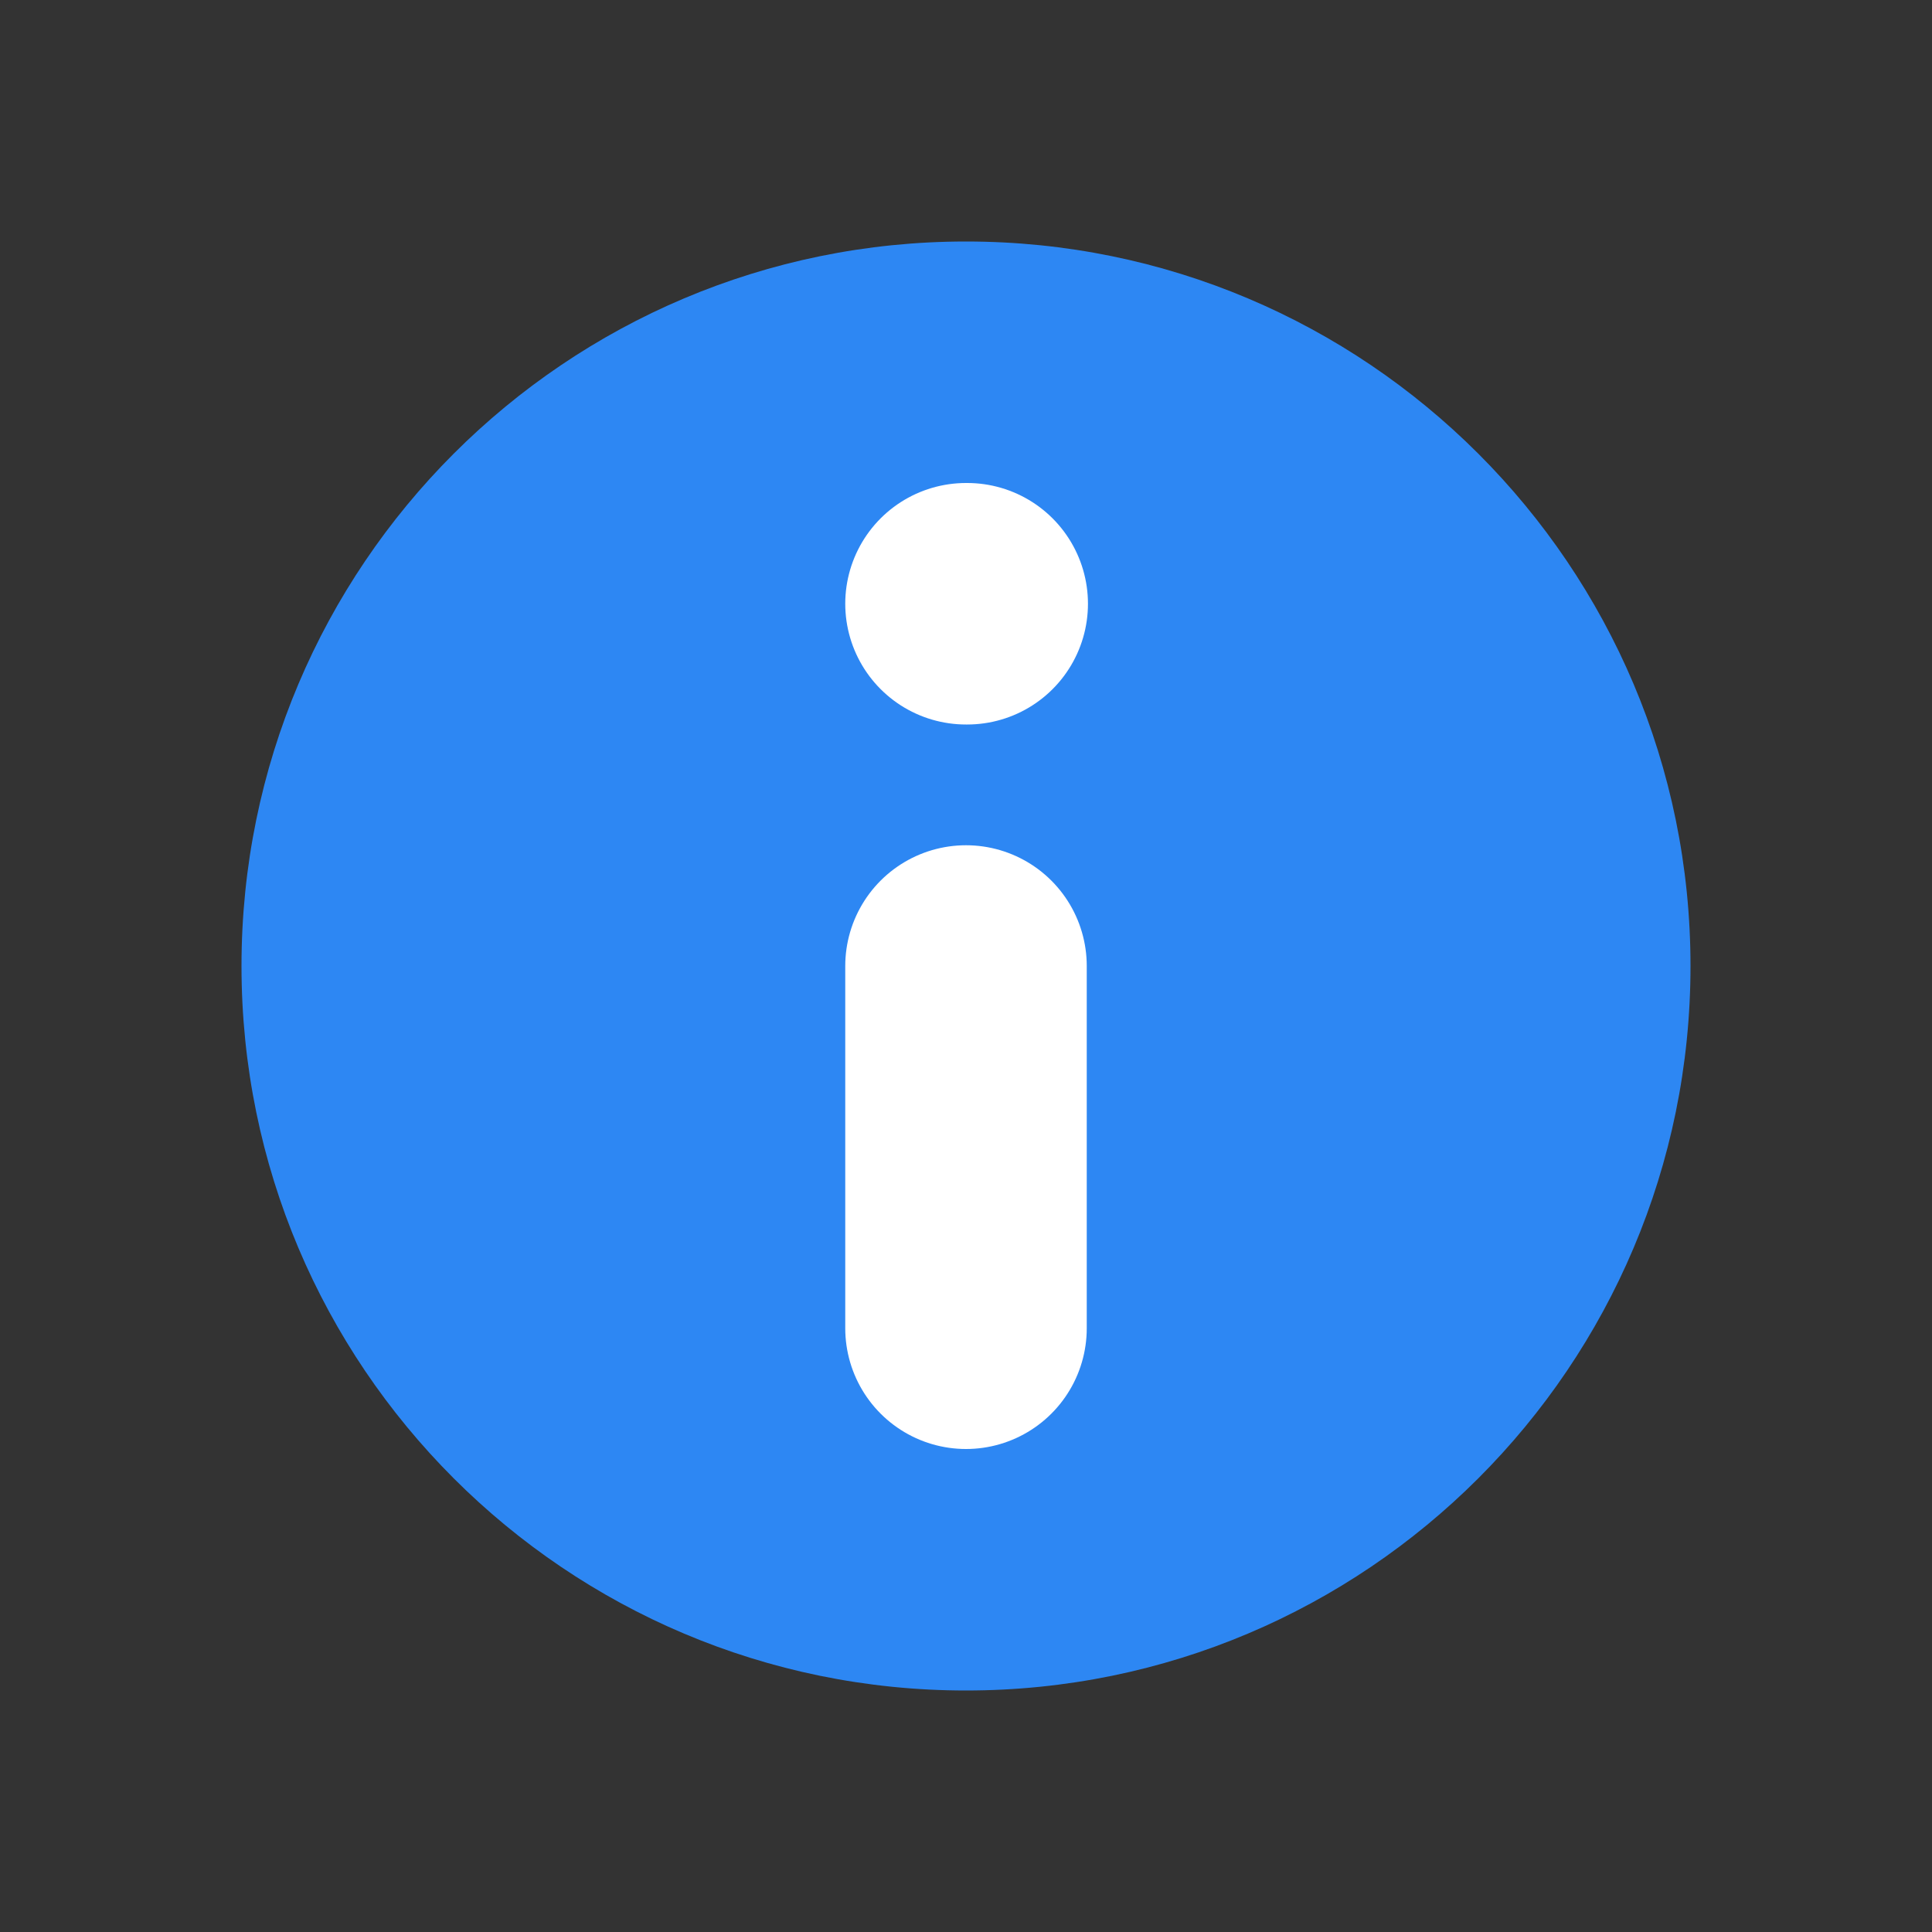
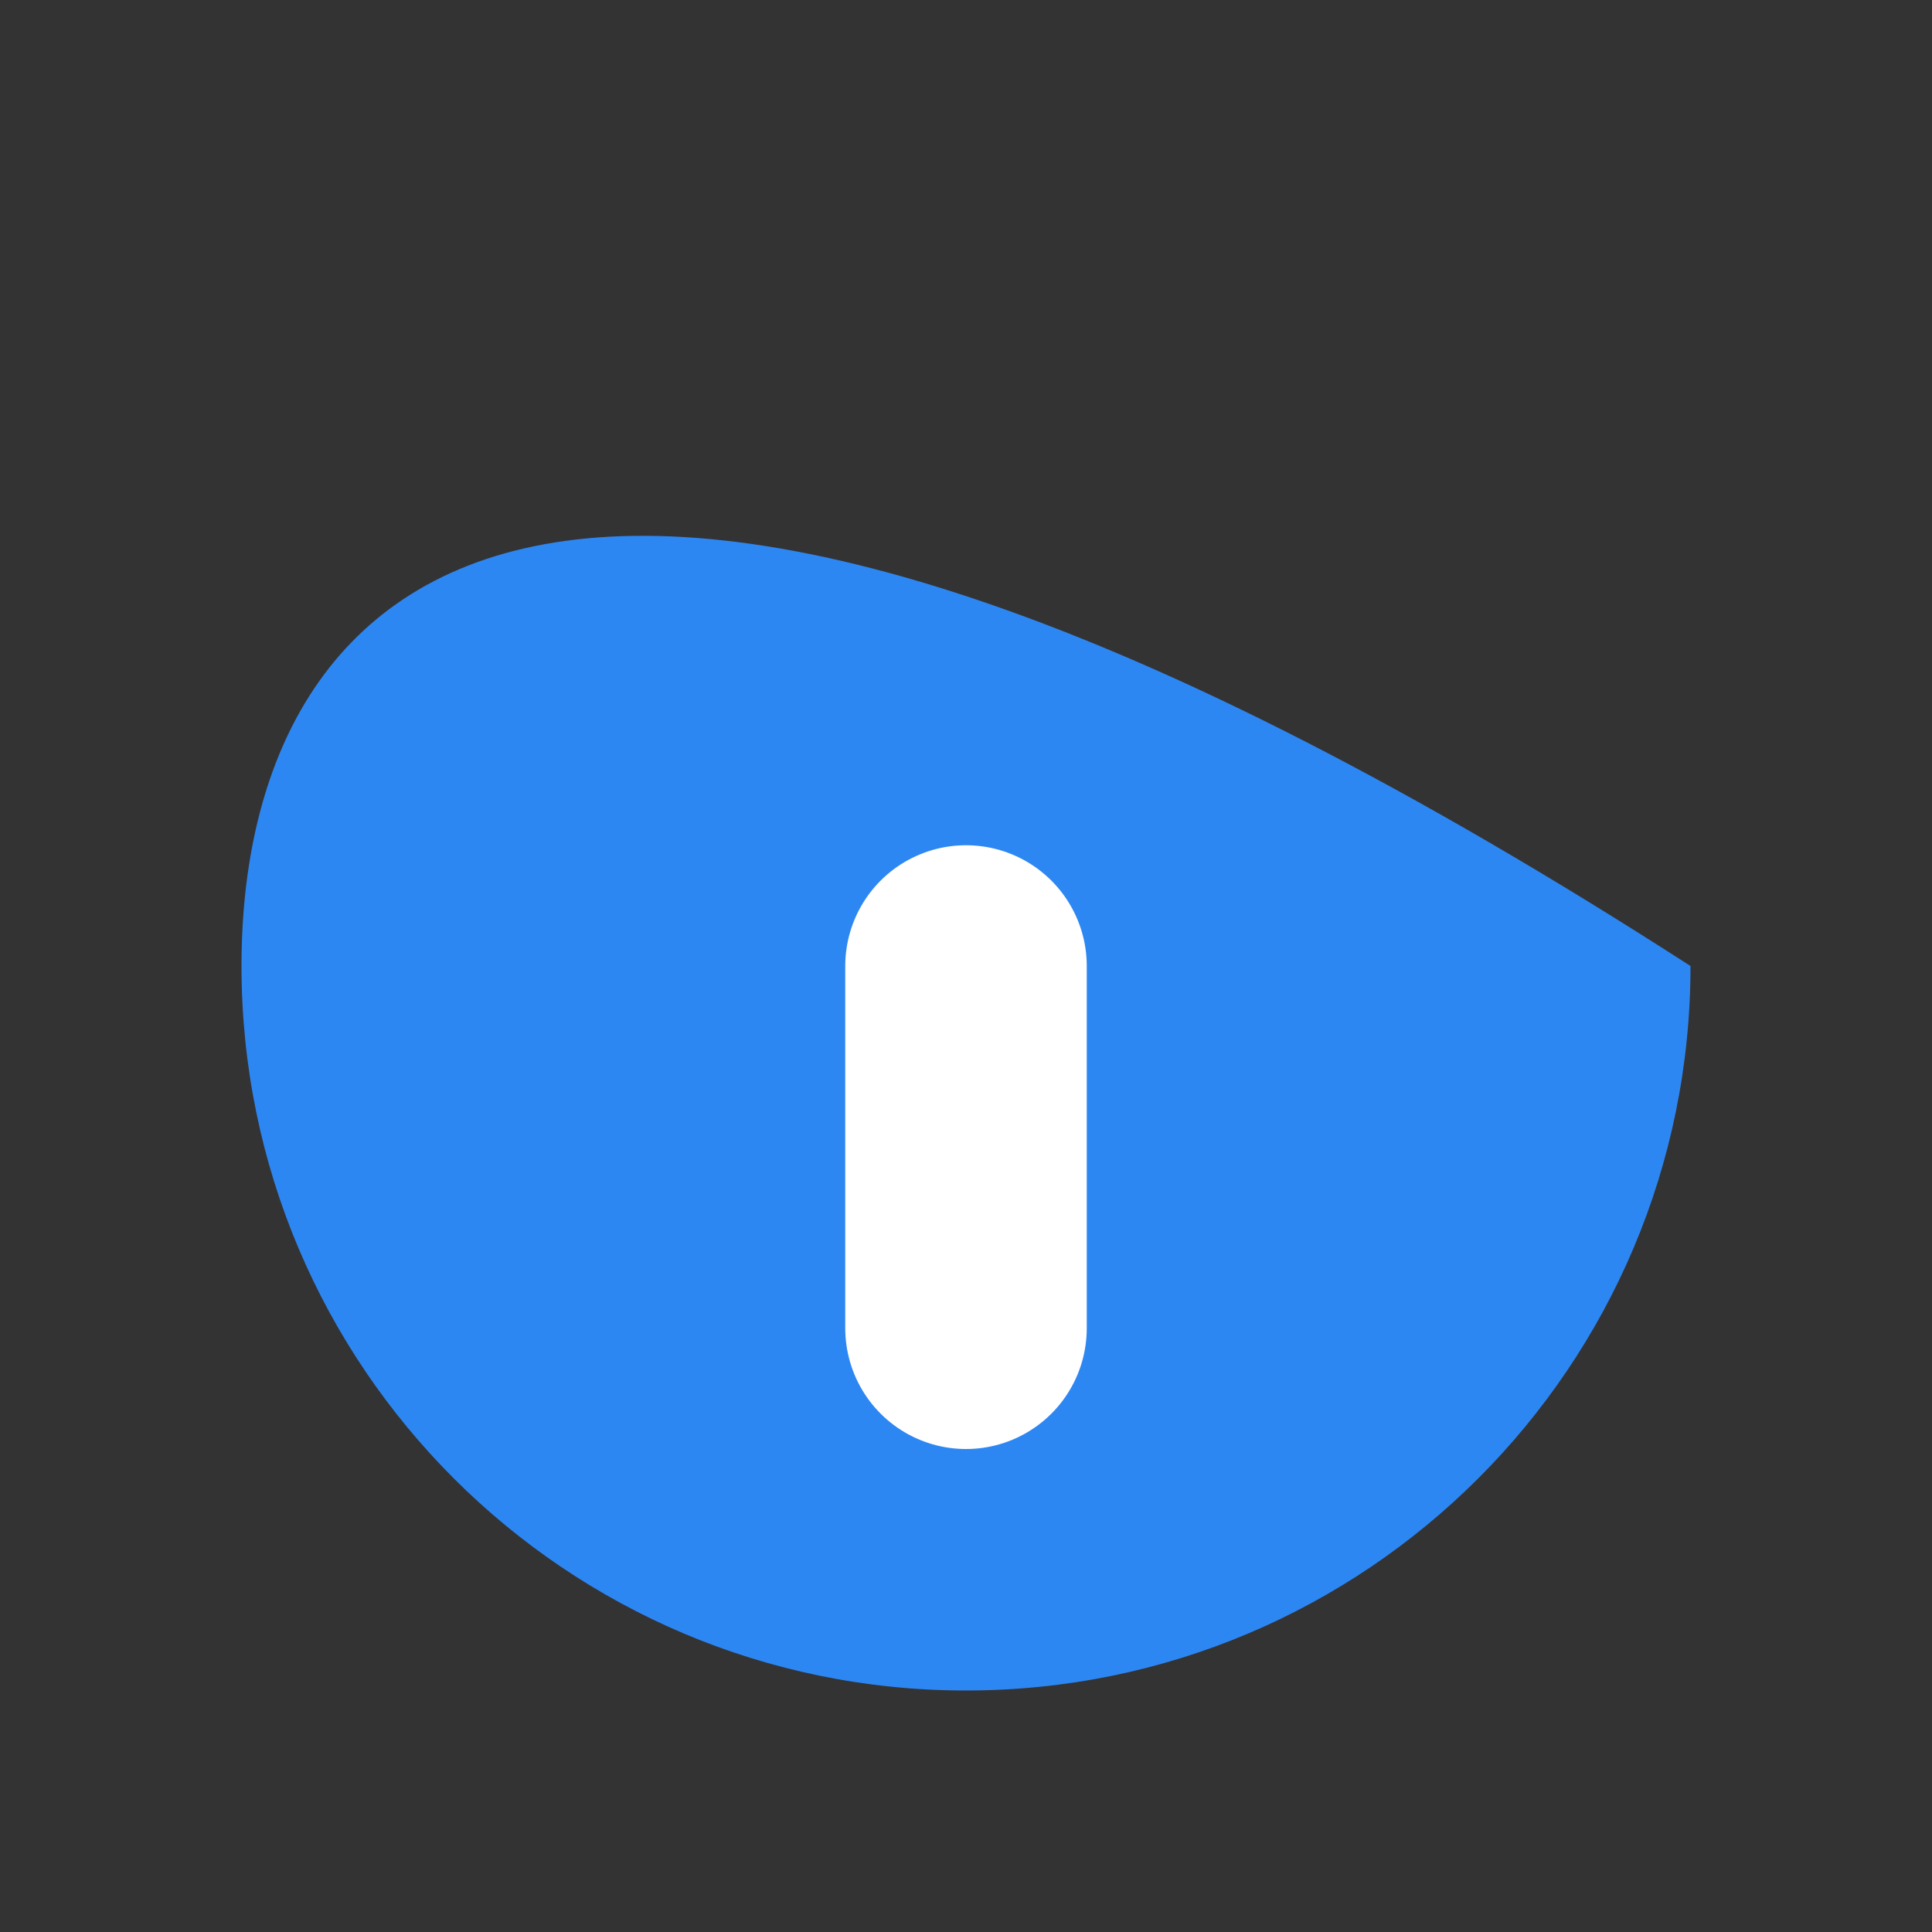
<svg xmlns="http://www.w3.org/2000/svg" width="16" height="16" viewBox="0 0 16 16" fill="none">
  <rect x="0" y="0" width="16" height="16" fill="#333333" stroke="none" />
-   <path d="M8 14C11.314 14 14 11.314 14 8C14 4.686 11.314 2 8 2C4.686 2 2 4.686 2 8C2 11.314 4.686 14 8 14Z" fill="#2D87F3" />
+   <path d="M8 14C11.314 14 14 11.314 14 8C4.686 2 2 4.686 2 8C2 11.314 4.686 14 8 14Z" fill="#2D87F3" />
  <path d="M8 11V8" stroke="white" stroke-width="2" stroke-linecap="round" stroke-linejoin="round" />
-   <path d="M8 5H8.01" stroke="white" stroke-width="2" stroke-linecap="round" stroke-linejoin="round" />
</svg>